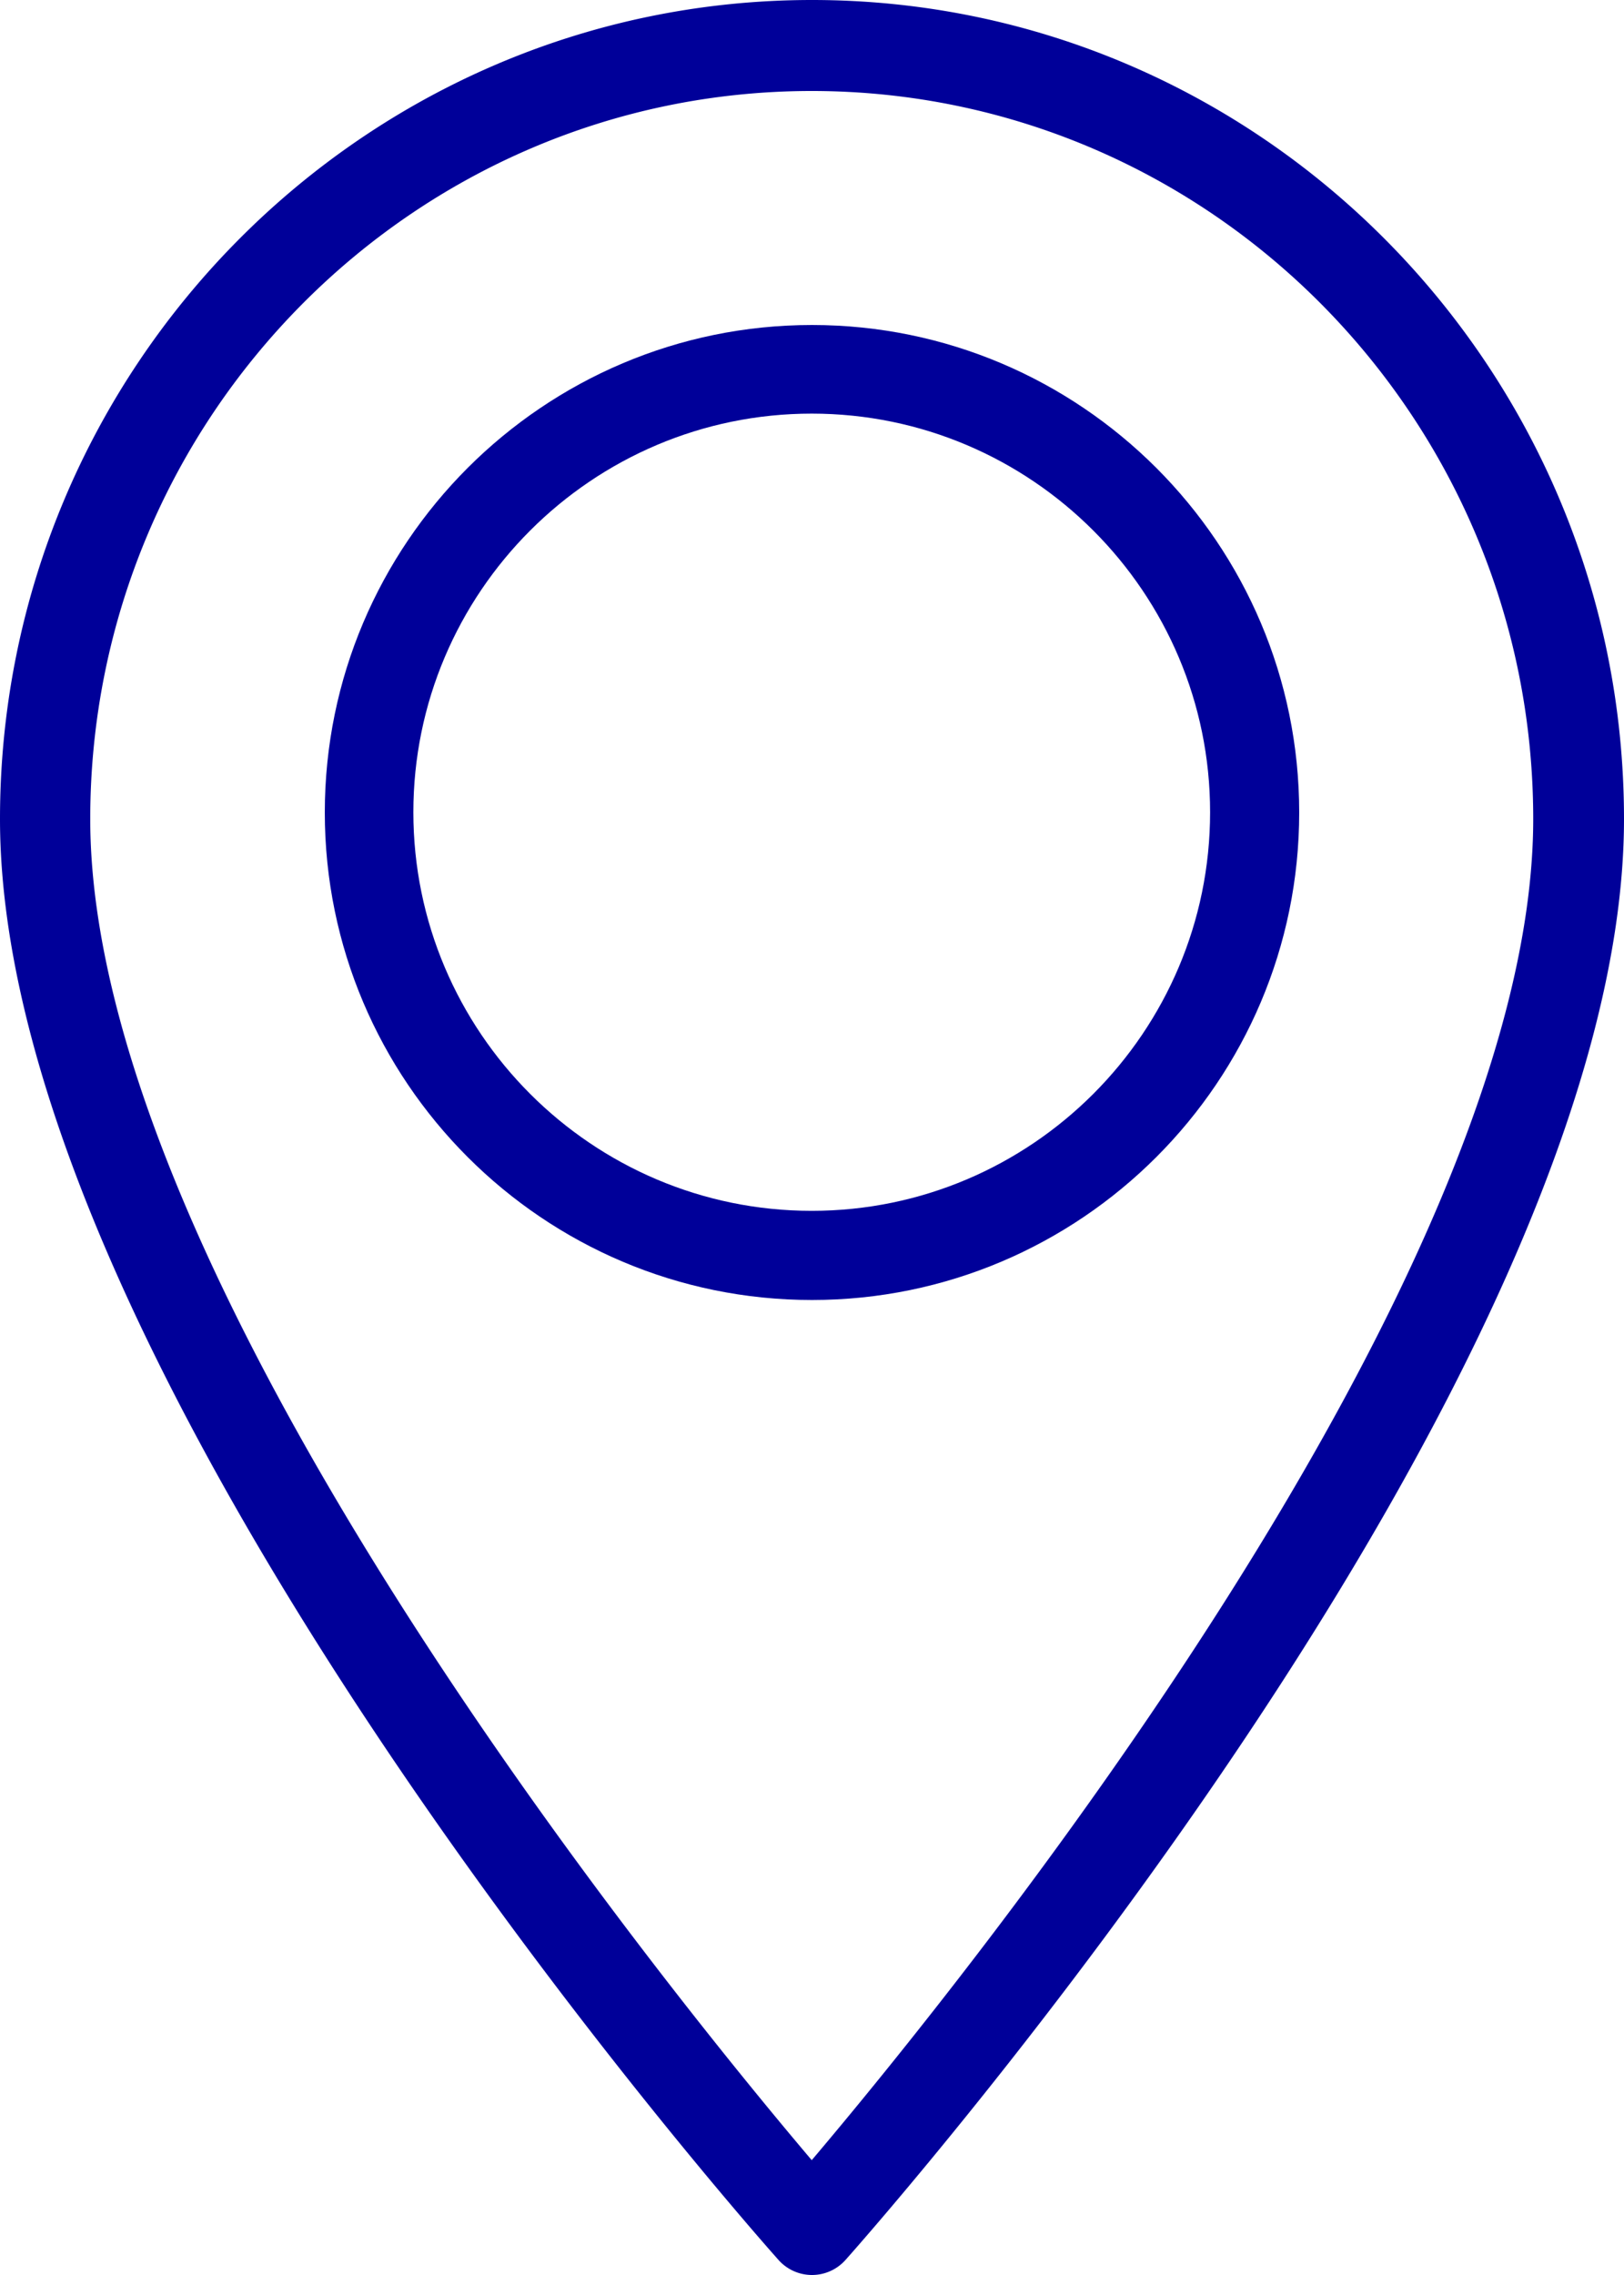
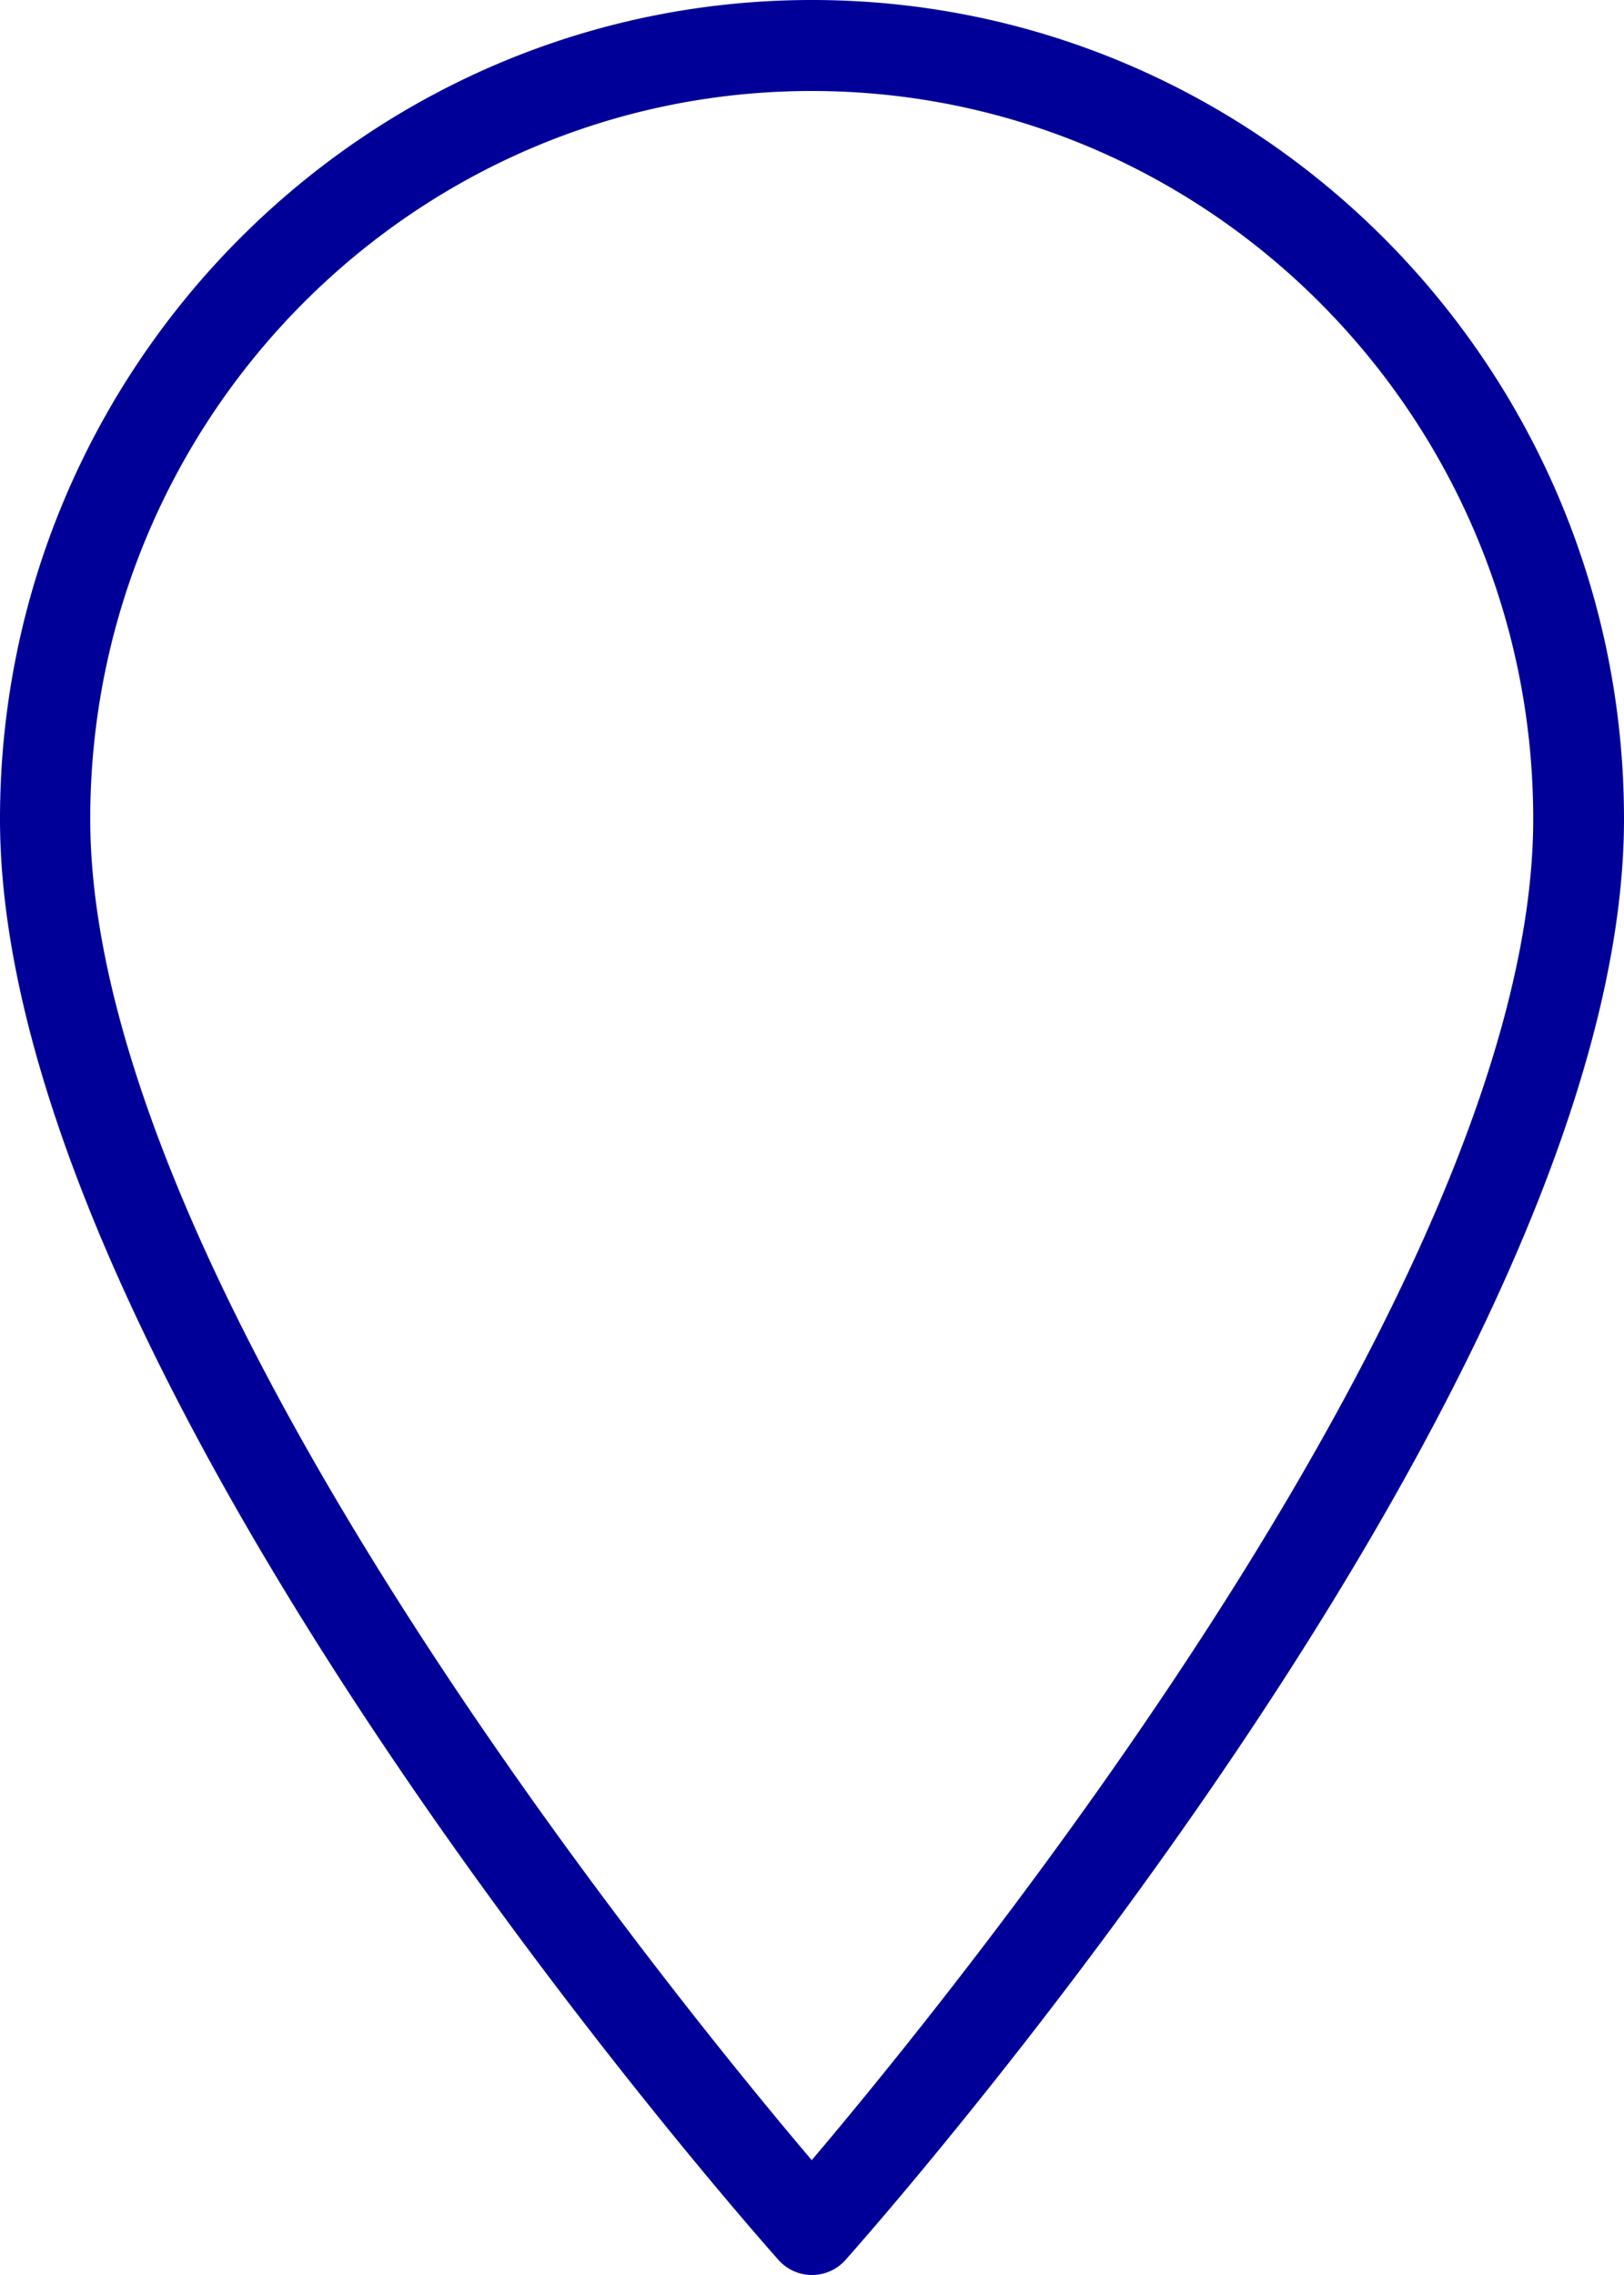
<svg xmlns="http://www.w3.org/2000/svg" width="30" height="42" viewBox="0 0 30 42">
  <g>
    <g>
      <g>
        <path fill="#009" d="M14.995 1.68c7.35 0 13.328 6.03 13.328 13.44 0 8.497-10.622 21.568-13.328 24.76C12.289 36.69 1.667 23.62 1.667 15.12c0-7.41 5.979-13.44 13.328-13.44zM15 42a.83.83 0 0 0 .62-.279C16.207 41.061 30 25.45 30 15.12 30 6.783 23.271 0 15 0S0 6.783 0 15.12c0 10.33 13.793 25.942 14.38 26.601A.83.83 0 0 0 15 42z" />
      </g>
      <g>
-         <path fill="#009" d="M7.636 14.995c0-4.057 3.302-7.359 7.359-7.359s7.359 3.302 7.359 7.359-3.302 7.359-7.359 7.359-7.359-3.302-7.359-7.359zM24 15c0-4.963-4.037-9-9-9s-9 4.037-9 9 4.037 9 9 9 9-4.037 9-9z" />
-       </g>
+         </g>
    </g>
  </g>
</svg>